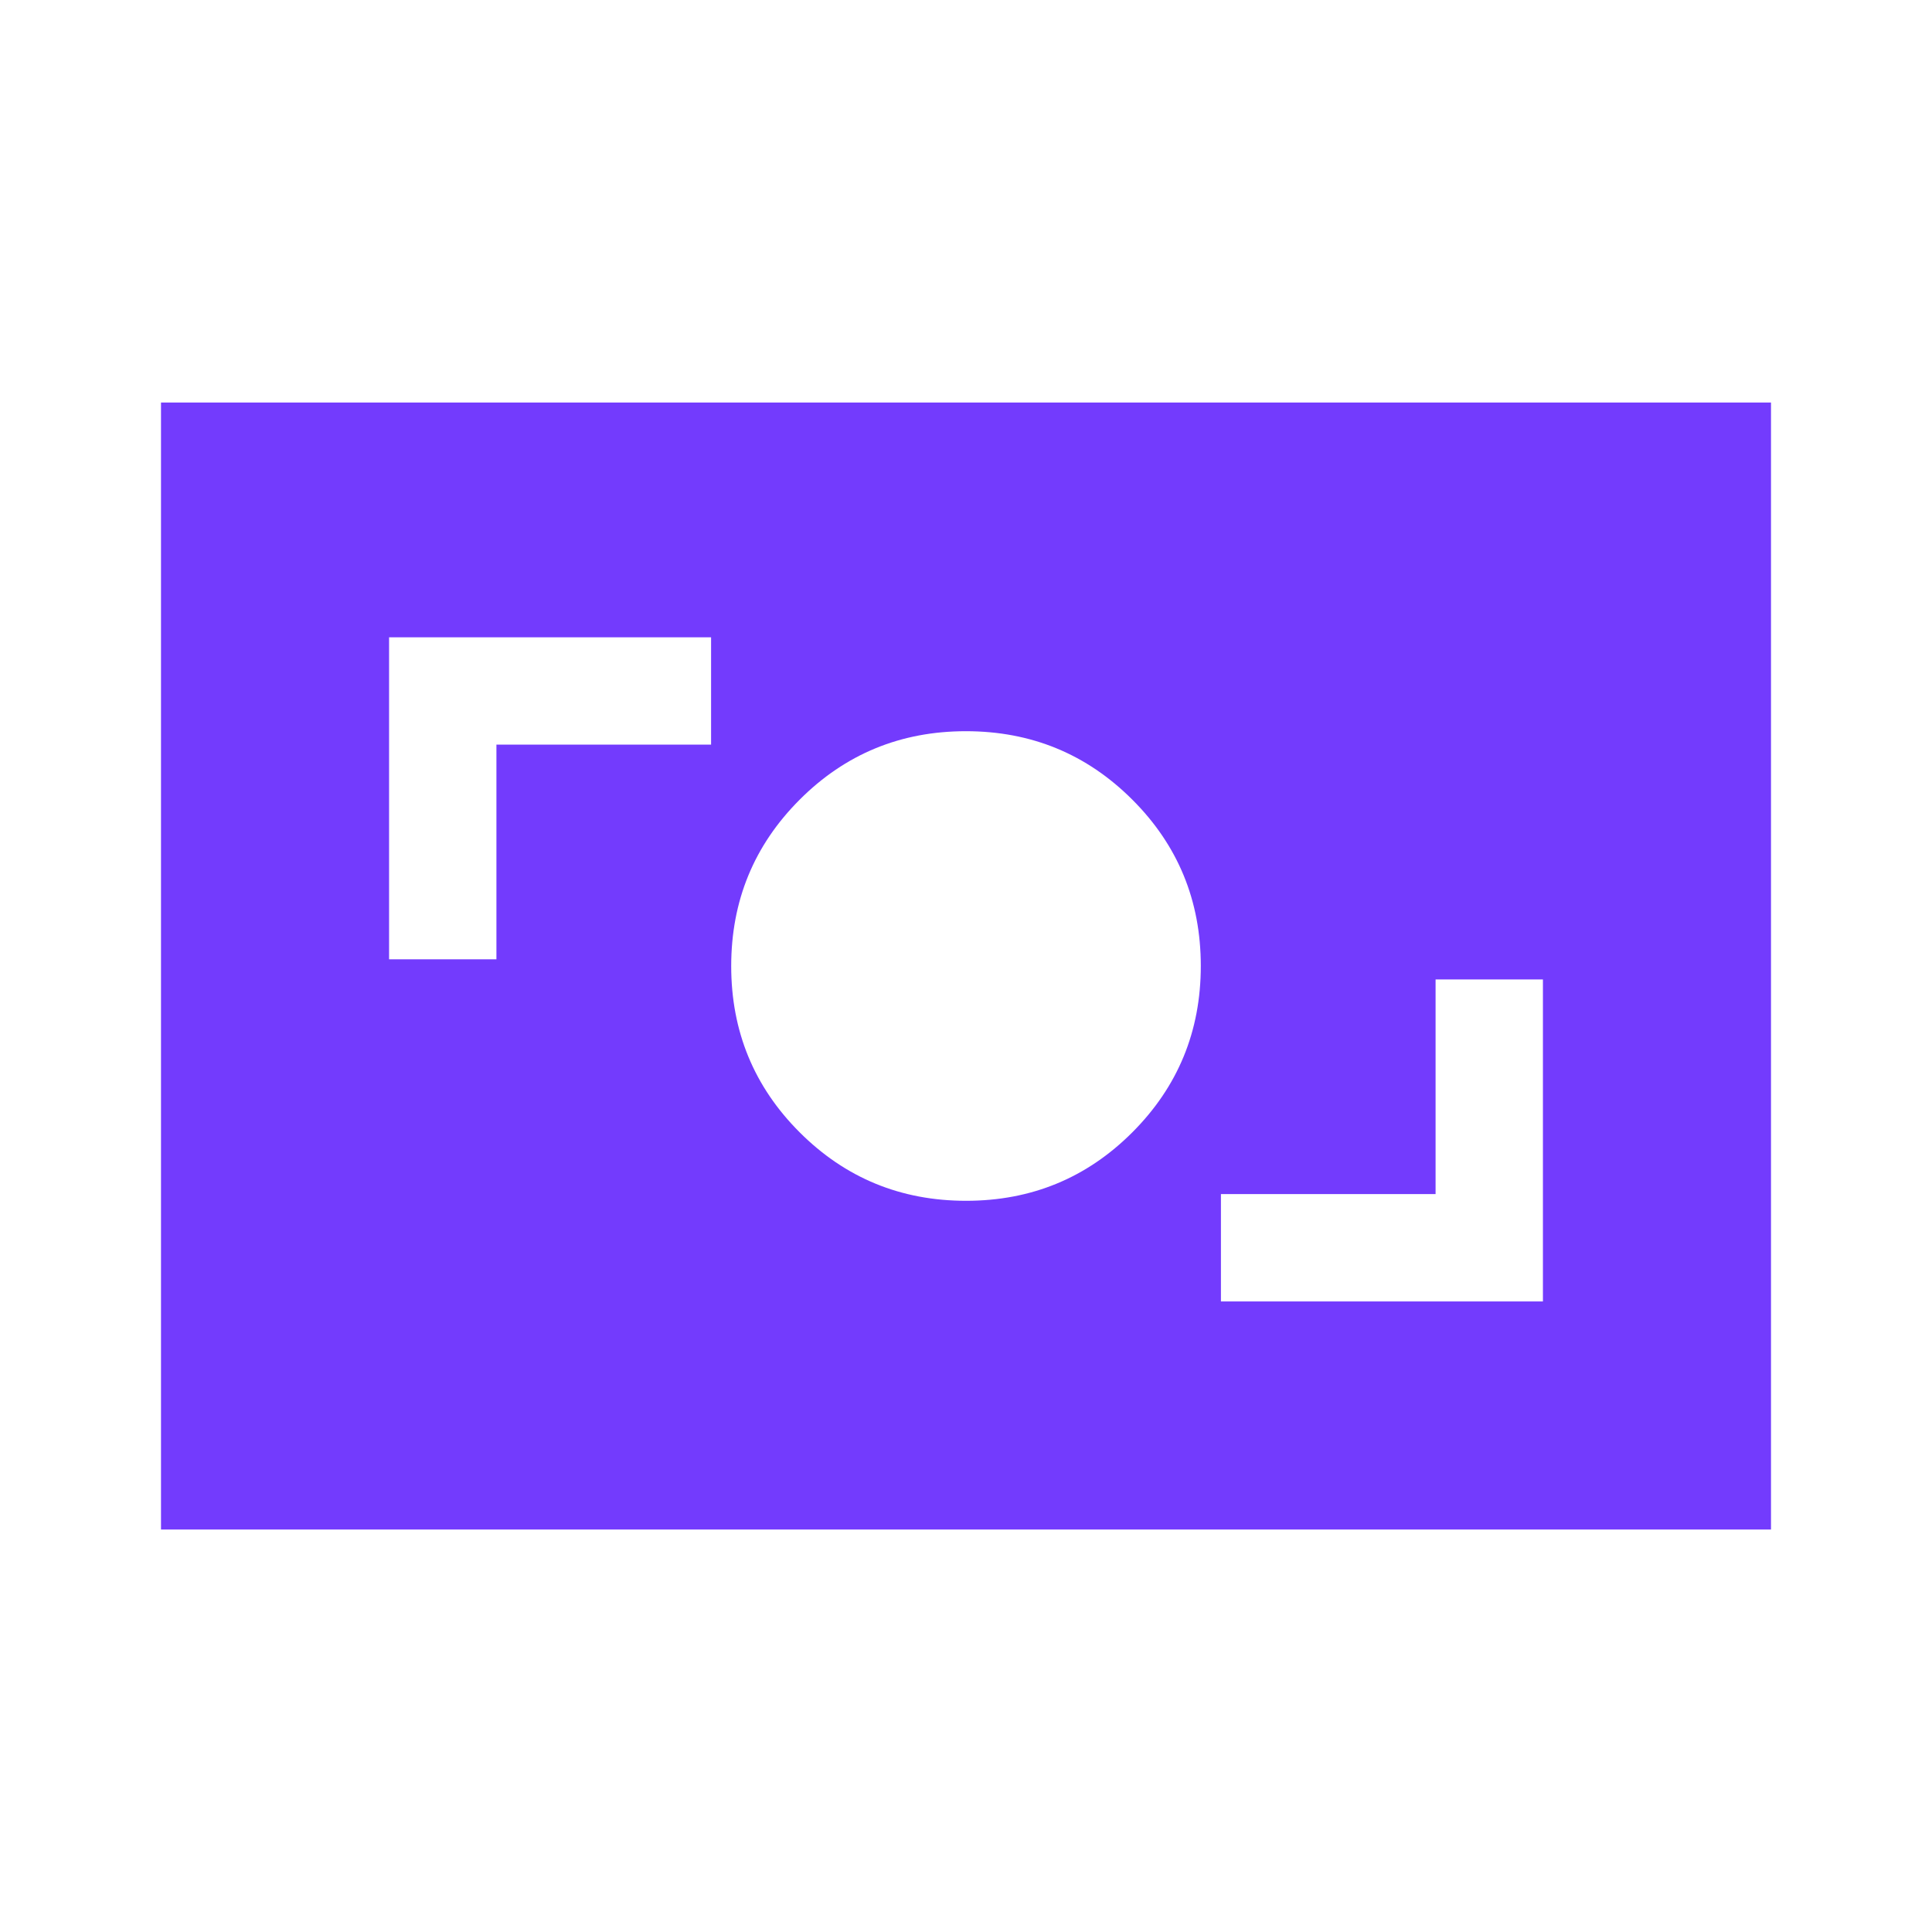
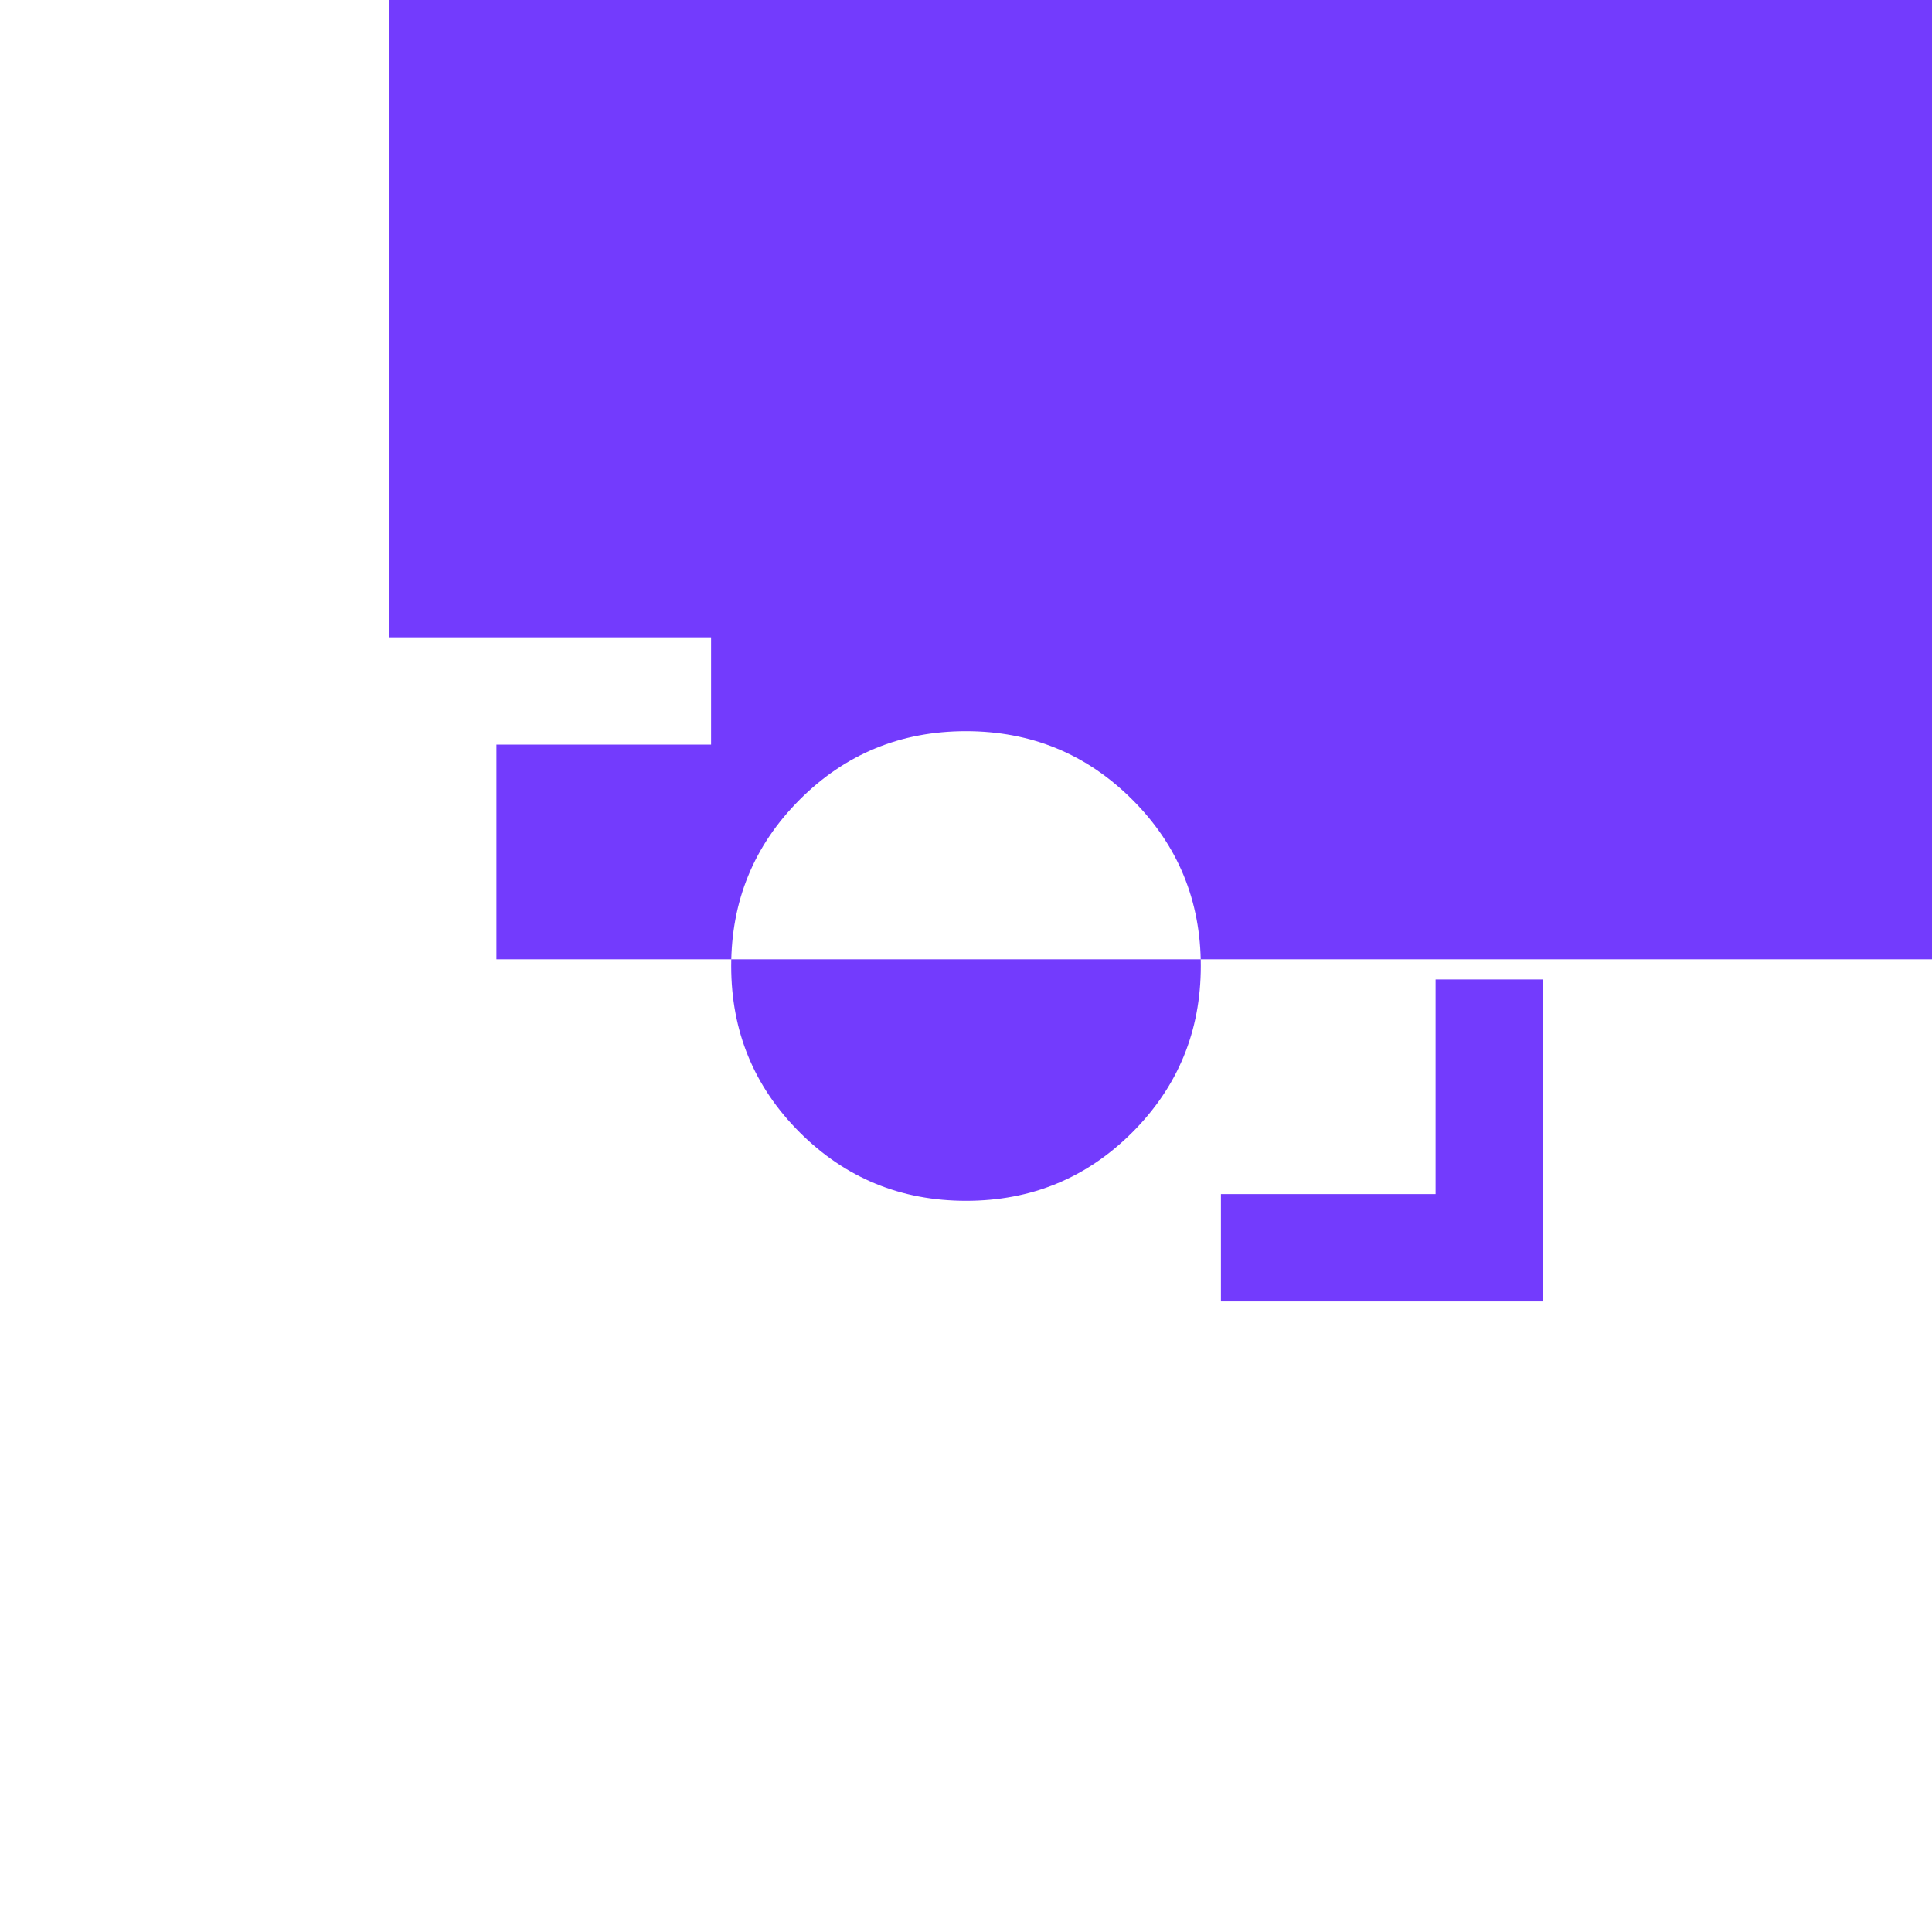
<svg xmlns="http://www.w3.org/2000/svg" height="40px" viewBox="0 -960 960 960" width="40px" fill="#733bfd">
-   <path d="M606.67-313.33h160v-160h-53.34v106.66H606.67v53.34Zm-126.63-50q48.63 0 82.63-34.04 34-34.04 34-82.67t-34.04-82.63q-34.04-34-82.67-34t-82.63 34.04q-34 34.04-34 82.67t34.04 82.63q34.04 34 82.67 34Zm-286.71-120h53.34V-590h106.66v-53.33h-160v160ZM80-200v-560h800v560H80Z" />
+   <path d="M606.67-313.33h160v-160h-53.34v106.66H606.67v53.34Zm-126.63-50q48.63 0 82.63-34.04 34-34.04 34-82.67t-34.04-82.63q-34.04-34-82.67-34t-82.63 34.04q-34 34.04-34 82.67t34.04 82.63q34.04 34 82.67 34Zm-286.71-120h53.34V-590h106.66v-53.33h-160v160Zv-560h800v560H80Z" />
</svg>